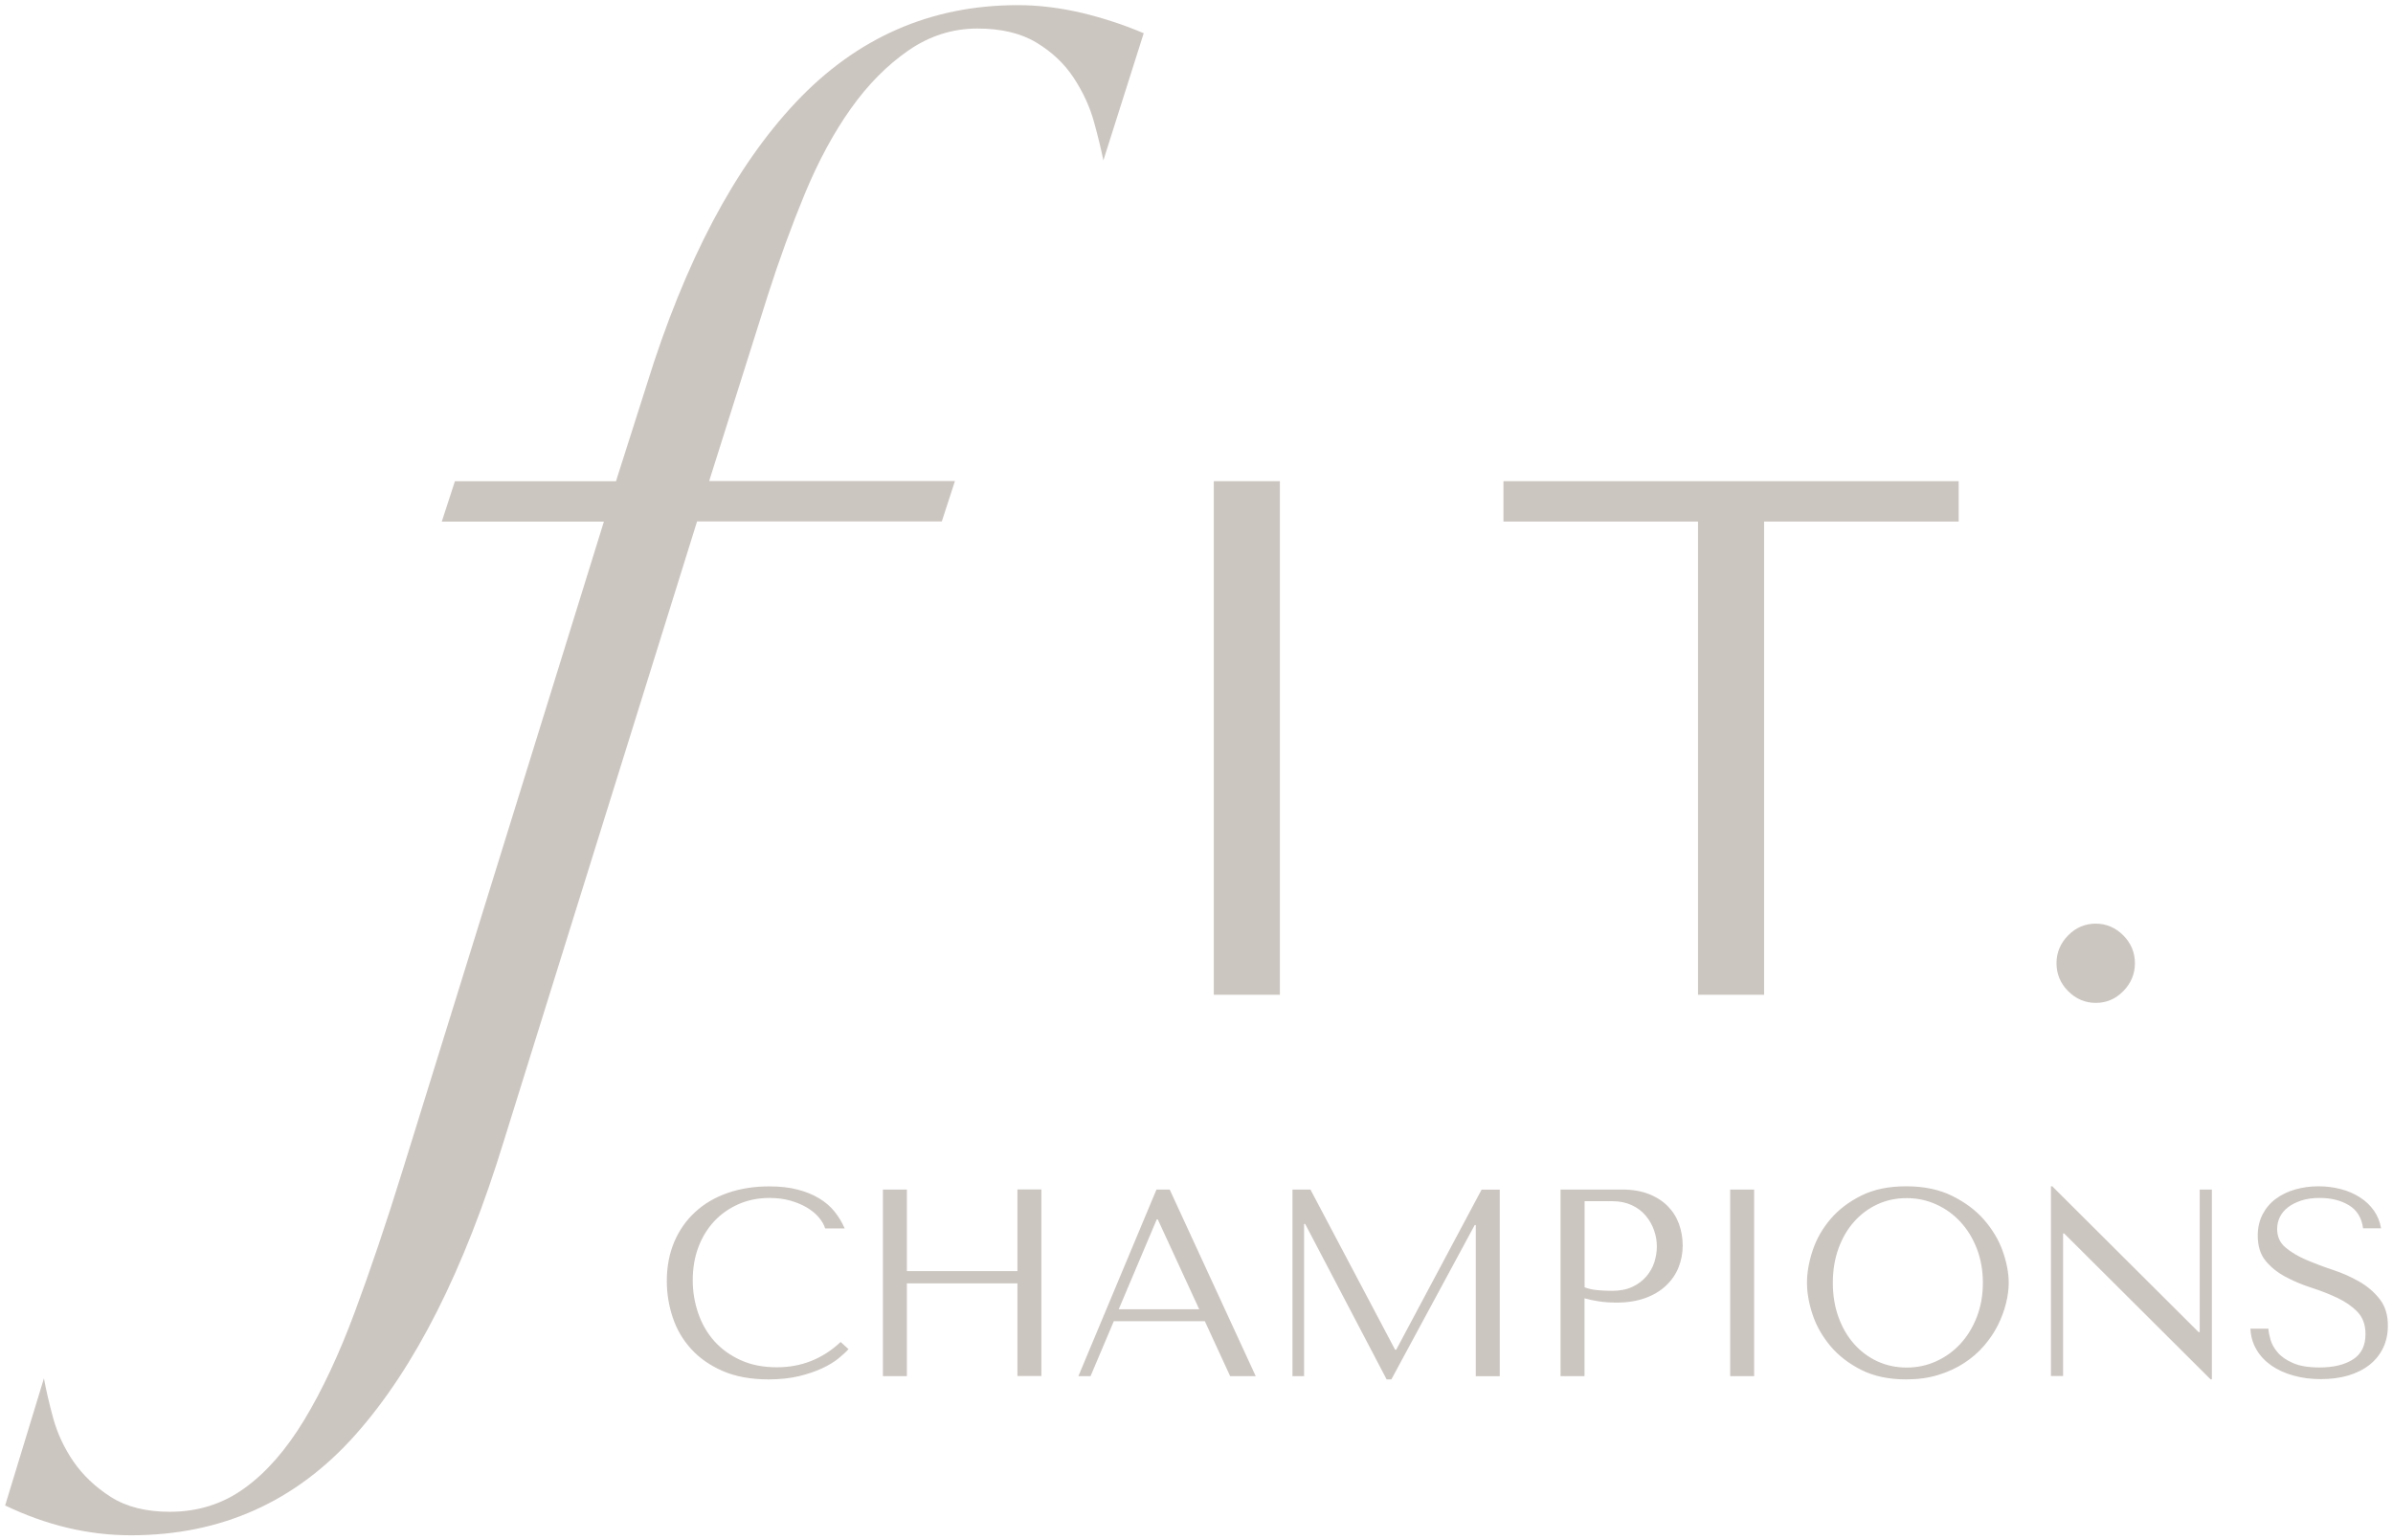
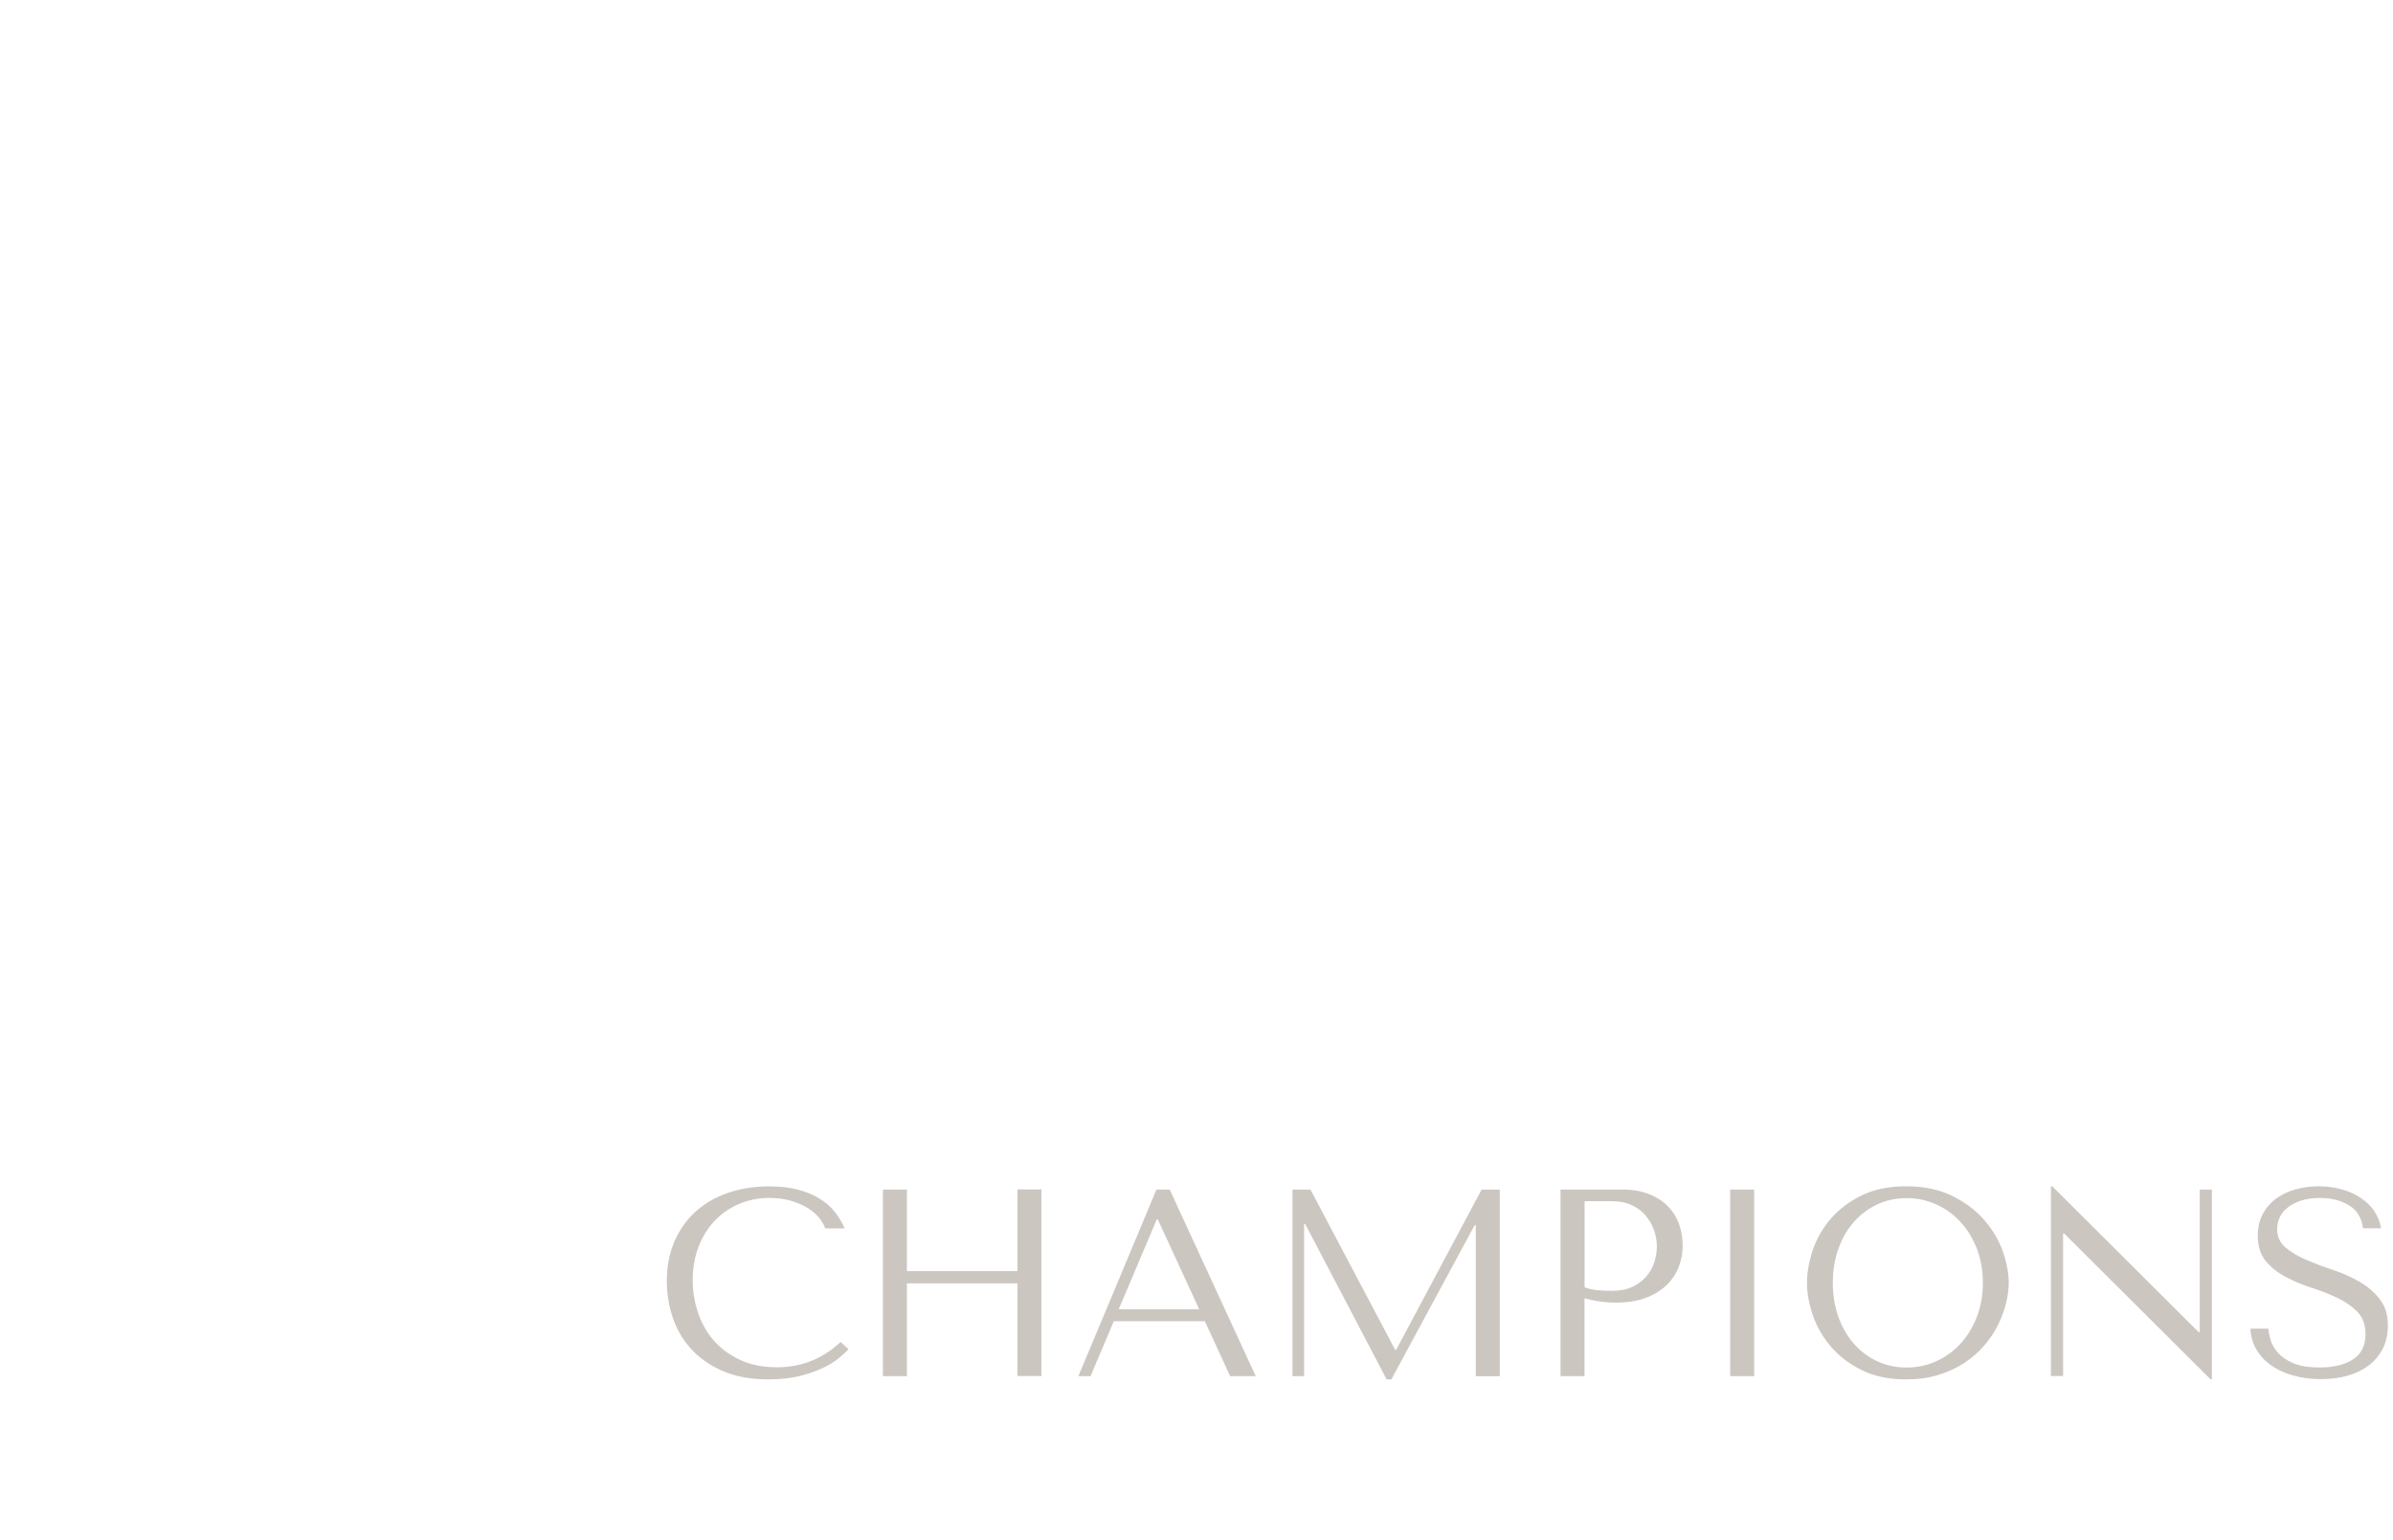
<svg xmlns="http://www.w3.org/2000/svg" viewBox="5480 4836.989 466 300">
  <path fill="#ccc6c0" stroke="none" fill-opacity="1" stroke-width="1" stroke-opacity="1" fill-rule="evenodd" display="undefined" stroke-linecap="undefined" stroke-linejoin="undefined" stroke-dasharray="undefined" paint-order="undefined" id="tSvg40e3fffe00" title="Path 4" d="M 5866.344 5074.515 C 5864.707 5072.649 5862.617 5071.101 5860.11 5069.868 C 5857.602 5068.637 5854.625 5068.021 5851.195 5068.021 C 5847.799 5068.021 5844.891 5068.619 5842.453 5069.834 C 5840.015 5071.048 5838.013 5072.579 5836.446 5074.426 C 5834.879 5076.274 5833.712 5078.316 5832.981 5080.533 C 5832.249 5082.75 5831.883 5084.844 5831.883 5086.815 C 5831.883 5088.751 5832.249 5090.827 5832.981 5093.027 C 5833.712 5095.227 5834.879 5097.251 5836.446 5099.134 C 5838.013 5100.999 5840.015 5102.548 5842.453 5103.779 C 5844.891 5105.011 5847.799 5105.627 5851.195 5105.627 C 5853.493 5105.627 5855.565 5105.345 5857.429 5104.765 C 5859.292 5104.202 5860.981 5103.427 5862.461 5102.459 C 5863.958 5101.492 5865.247 5100.365 5866.344 5099.098 C 5867.441 5097.831 5868.329 5096.511 5869.043 5095.104 C 5869.739 5093.696 5870.279 5092.288 5870.628 5090.863 C 5870.993 5089.437 5871.167 5088.1 5871.167 5086.815 C 5871.167 5084.879 5870.767 5082.821 5869.983 5080.603C 5869.199 5078.421 5867.981 5076.397 5866.344 5074.515Z M 5864.951 5093.485 C 5864.167 5095.508 5863.088 5097.251 5861.747 5098.711 C 5860.388 5100.172 5858.822 5101.298 5857.028 5102.108 C 5855.234 5102.917 5853.319 5103.322 5851.299 5103.322 C 5849.244 5103.322 5847.346 5102.917 5845.588 5102.108 C 5843.846 5101.298 5842.332 5100.172 5841.043 5098.711 C 5839.754 5097.251 5838.744 5095.526 5838.012 5093.485 C 5837.282 5091.461 5836.916 5089.244 5836.916 5086.815 C 5836.916 5084.387 5837.282 5082.17 5838.012 5080.146 C 5838.744 5078.122 5839.754 5076.38 5841.043 5074.936 C 5842.332 5073.476 5843.846 5072.35 5845.588 5071.54 C 5847.329 5070.731 5849.227 5070.326 5851.299 5070.326 C 5853.319 5070.326 5855.234 5070.731 5857.028 5071.54 C 5858.822 5072.35 5860.406 5073.476 5861.747 5074.936 C 5863.105 5076.397 5864.167 5078.122 5864.951 5080.146 C 5865.734 5082.17 5866.135 5084.387 5866.135 5086.815C 5866.135 5089.244 5865.734 5091.461 5864.951 5093.485Z M 5751.888 5099.855 C 5751.818 5099.855 5751.749 5099.855 5751.679 5099.855 C 5746.182 5089.455 5740.686 5079.055 5735.189 5068.654 C 5734.022 5068.654 5732.855 5068.654 5731.689 5068.654 C 5731.689 5080.767 5731.689 5092.88 5731.689 5104.993 C 5732.443 5104.993 5733.198 5104.993 5733.952 5104.993 C 5733.952 5095.115 5733.952 5085.237 5733.952 5075.359 C 5734.022 5075.359 5734.092 5075.359 5734.162 5075.359 C 5739.449 5085.449 5744.737 5095.538 5750.025 5105.627 C 5750.333 5105.627 5750.64 5105.627 5750.948 5105.627 C 5756.357 5095.608 5761.767 5085.589 5767.177 5075.57 C 5767.246 5075.57 5767.316 5075.57 5767.386 5075.57 C 5767.386 5085.384 5767.386 5095.198 5767.386 5105.011 C 5768.941 5105.011 5770.497 5105.011 5772.052 5105.011 C 5772.052 5092.898 5772.052 5080.785 5772.052 5068.672 C 5770.874 5068.672 5769.696 5068.672 5768.517 5068.672C 5762.974 5079.066 5757.431 5089.461 5751.888 5099.855Z M 5678.126 5084.545 C 5670.952 5084.545 5663.778 5084.545 5656.604 5084.545 C 5656.604 5079.248 5656.604 5073.951 5656.604 5068.654 C 5655.048 5068.654 5653.493 5068.654 5651.937 5068.654 C 5651.937 5080.767 5651.937 5092.88 5651.937 5104.993 C 5653.493 5104.993 5655.048 5104.993 5656.604 5104.993 C 5656.604 5098.969 5656.604 5092.945 5656.604 5086.921 C 5663.778 5086.921 5670.952 5086.921 5678.126 5086.921 C 5678.126 5092.939 5678.126 5098.958 5678.126 5104.976 C 5679.682 5104.976 5681.238 5104.976 5682.793 5104.976 C 5682.793 5092.863 5682.793 5080.75 5682.793 5068.637 C 5681.238 5068.637 5679.682 5068.637 5678.126 5068.637C 5678.126 5073.94 5678.126 5079.243 5678.126 5084.545Z M 5705.204 5068.654 C 5700.137 5080.767 5695.069 5092.88 5690.002 5104.993 C 5690.791 5104.993 5691.581 5104.993 5692.37 5104.993 C 5693.879 5101.427 5695.389 5097.861 5696.898 5094.294 C 5702.807 5094.294 5708.715 5094.294 5714.624 5094.294 C 5716.267 5097.861 5717.909 5101.427 5719.552 5104.993 C 5721.212 5104.993 5722.872 5104.993 5724.532 5104.993 C 5718.948 5092.88 5713.364 5080.767 5707.781 5068.654C 5706.922 5068.654 5706.063 5068.654 5705.204 5068.654Z M 5697.855 5091.972 C 5700.322 5086.141 5702.789 5080.31 5705.256 5074.479 C 5705.326 5074.479 5705.395 5074.479 5705.465 5074.479 C 5708.152 5080.31 5710.84 5086.141 5713.527 5091.972C 5708.303 5091.972 5703.079 5091.972 5697.855 5091.972Z M 5943.431 5090.018 C 5942.369 5088.645 5941.028 5087.502 5939.443 5086.587 C 5937.842 5085.672 5936.118 5084.897 5934.237 5084.281 C 5932.374 5083.665 5930.633 5082.997 5929.031 5082.31 C 5927.429 5081.624 5926.105 5080.814 5925.043 5079.917 C 5923.981 5079.02 5923.441 5077.823 5923.441 5076.327 C 5923.441 5075.5 5923.615 5074.726 5923.981 5073.986 C 5924.346 5073.247 5924.869 5072.632 5925.583 5072.086 C 5926.279 5071.558 5927.15 5071.118 5928.177 5070.784 C 5929.205 5070.45 5930.389 5070.291 5931.73 5070.291 C 5933.958 5070.291 5935.856 5070.766 5937.424 5071.717 C 5938.991 5072.667 5939.897 5074.162 5940.175 5076.204 C 5941.342 5076.204 5942.508 5076.204 5943.675 5076.204 C 5943.466 5074.919 5942.996 5073.775 5942.282 5072.754 C 5941.568 5071.734 5940.662 5070.872 5939.548 5070.168 C 5938.451 5069.464 5937.215 5068.919 5935.822 5068.567 C 5934.429 5068.197 5932.983 5068.021 5931.469 5068.021 C 5929.884 5068.021 5928.387 5068.232 5926.959 5068.637 C 5925.531 5069.041 5924.277 5069.657 5923.197 5070.45 C 5922.118 5071.241 5921.264 5072.244 5920.62 5073.458 C 5919.993 5074.673 5919.662 5076.045 5919.662 5077.612 C 5919.662 5079.653 5920.167 5081.289 5921.195 5082.539 C 5922.222 5083.789 5923.511 5084.827 5925.078 5085.654 C 5926.628 5086.481 5928.317 5087.203 5930.145 5087.783 C 5931.956 5088.364 5933.645 5089.033 5935.212 5089.772 C 5936.762 5090.511 5938.068 5091.426 5939.095 5092.499 C 5940.123 5093.573 5940.645 5094.998 5940.645 5096.811 C 5940.645 5099.063 5939.827 5100.7 5938.208 5101.738 C 5936.588 5102.776 5934.411 5103.304 5931.712 5103.304 C 5929.553 5103.304 5927.829 5103.023 5926.523 5102.442 C 5925.217 5101.879 5924.225 5101.192 5923.546 5100.383 C 5922.867 5099.591 5922.396 5098.764 5922.153 5097.919 C 5921.909 5097.074 5921.769 5096.353 5921.734 5095.755 C 5920.568 5095.755 5919.401 5095.755 5918.235 5095.755 C 5918.304 5097.251 5918.687 5098.588 5919.401 5099.802 C 5920.098 5101.017 5921.073 5102.055 5922.274 5102.9 C 5923.493 5103.744 5924.921 5104.413 5926.575 5104.871 C 5928.23 5105.345 5930.023 5105.575 5931.974 5105.575 C 5933.958 5105.575 5935.752 5105.328 5937.354 5104.853 C 5938.956 5104.36 5940.314 5103.674 5941.446 5102.776 C 5942.578 5101.879 5943.449 5100.788 5944.075 5099.503 C 5944.685 5098.219 5944.998 5096.811 5944.998 5095.244C 5945.033 5093.133 5944.493 5091.39 5943.431 5090.018Z M 5908.361 5096.424 C 5908.292 5096.424 5908.222 5096.424 5908.152 5096.424 C 5898.651 5086.956 5889.149 5077.488 5879.647 5068.021 C 5879.56 5068.021 5879.473 5068.021 5879.386 5068.021 C 5879.386 5080.339 5879.386 5092.658 5879.386 5104.976 C 5880.176 5104.976 5880.965 5104.976 5881.754 5104.976 C 5881.754 5095.72 5881.754 5086.463 5881.754 5077.207 C 5881.824 5077.207 5881.894 5077.207 5881.963 5077.207 C 5891.465 5086.674 5900.967 5096.142 5910.468 5105.61 C 5910.555 5105.61 5910.642 5105.61 5910.729 5105.61 C 5910.729 5093.291 5910.729 5080.973 5910.729 5068.654 C 5909.94 5068.654 5909.151 5068.654 5908.361 5068.654C 5908.361 5077.911 5908.361 5087.167 5908.361 5096.424Z M 5816.925 5104.993 C 5818.481 5104.993 5820.037 5104.993 5821.592 5104.993 C 5821.592 5092.88 5821.592 5080.767 5821.592 5068.654 C 5820.037 5068.654 5818.481 5068.654 5816.925 5068.654C 5816.925 5080.767 5816.925 5092.88 5816.925 5104.993Z M 5804.771 5071.892 C 5803.796 5070.907 5802.577 5070.115 5801.097 5069.534 C 5799.617 5068.953 5797.893 5068.654 5795.908 5068.654 C 5791.903 5068.654 5787.898 5068.654 5783.893 5068.654 C 5783.893 5080.767 5783.893 5092.88 5783.893 5104.993 C 5785.449 5104.993 5787.004 5104.993 5788.56 5104.993 C 5788.56 5099.943 5788.56 5094.892 5788.56 5089.842 C 5789.448 5090.089 5790.406 5090.282 5791.433 5090.44 C 5792.46 5090.599 5793.592 5090.669 5794.829 5090.669 C 5796.918 5090.669 5798.764 5090.37 5800.383 5089.789 C 5801.985 5089.208 5803.343 5088.399 5804.423 5087.378 C 5805.503 5086.357 5806.321 5085.179 5806.861 5083.841 C 5807.401 5082.504 5807.679 5081.078 5807.679 5079.565 C 5807.679 5078.104 5807.436 5076.714 5806.965 5075.377C 5806.478 5074.039 5805.746 5072.878 5804.771 5071.892Z M 5802.159 5082.803 C 5801.828 5083.823 5801.306 5084.738 5800.592 5085.583 C 5799.878 5086.41 5798.973 5087.097 5797.876 5087.607 C 5796.778 5088.118 5795.455 5088.381 5793.923 5088.381 C 5792.861 5088.381 5791.886 5088.329 5790.998 5088.24 C 5790.109 5088.153 5789.309 5087.977 5788.577 5087.695 C 5788.577 5082.105 5788.577 5076.515 5788.577 5070.924 C 5790.377 5070.924 5792.176 5070.924 5793.975 5070.924 C 5795.42 5070.924 5796.674 5071.188 5797.771 5071.699 C 5798.868 5072.209 5799.774 5072.895 5800.488 5073.758 C 5801.202 5074.603 5801.742 5075.553 5802.107 5076.608 C 5802.473 5077.664 5802.647 5078.703 5802.647 5079.741C 5802.647 5080.762 5802.473 5081.782 5802.159 5082.803Z M 5631.286 5103.269 C 5628.621 5103.269 5626.253 5102.811 5624.198 5101.861 C 5622.144 5100.928 5620.437 5099.679 5619.062 5098.131 C 5617.686 5096.564 5616.659 5094.77 5615.962 5092.728 C 5615.265 5090.687 5614.9 5088.557 5614.9 5086.34 C 5614.9 5083.982 5615.265 5081.835 5615.997 5079.882 C 5616.728 5077.928 5617.773 5076.239 5619.097 5074.814 C 5620.437 5073.388 5622.021 5072.297 5623.85 5071.487 C 5625.678 5070.696 5627.681 5070.291 5629.84 5070.291 C 5631.32 5070.291 5632.661 5070.467 5633.88 5070.802 C 5635.099 5071.153 5636.178 5071.593 5637.119 5072.156 C 5638.059 5072.719 5638.825 5073.336 5639.435 5074.057 C 5640.027 5074.761 5640.462 5075.482 5640.688 5076.221 C 5641.954 5076.221 5643.219 5076.221 5644.485 5076.221 C 5643.98 5075.042 5643.318 5073.951 5642.517 5072.948 C 5641.716 5071.945 5640.706 5071.083 5639.504 5070.361 C 5638.303 5069.64 5636.91 5069.059 5635.29 5068.654 C 5633.689 5068.232 5631.842 5068.038 5629.788 5068.038 C 5626.81 5068.038 5624.094 5068.478 5621.639 5069.341 C 5619.183 5070.203 5617.094 5071.435 5615.352 5073.054 C 5613.611 5074.655 5612.253 5076.608 5611.295 5078.861 C 5610.338 5081.131 5609.85 5083.665 5609.85 5086.463 C 5609.85 5088.892 5610.233 5091.25 5610.999 5093.555 C 5611.765 5095.86 5612.949 5097.902 5614.569 5099.679 C 5616.171 5101.457 5618.226 5102.9 5620.733 5103.991 C 5623.223 5105.082 5626.218 5105.627 5629.666 5105.627 C 5631.86 5105.627 5633.81 5105.416 5635.552 5105.011 C 5637.276 5104.589 5638.79 5104.078 5640.079 5103.48 C 5641.368 5102.882 5642.43 5102.231 5643.283 5101.544 C 5644.136 5100.841 5644.798 5100.242 5645.234 5099.732 C 5644.723 5099.269 5644.212 5098.805 5643.701 5098.342C 5640.218 5101.615 5636.074 5103.269 5631.286 5103.269Z" />
-   <path fill="#ccc6c0" stroke="none" fill-opacity="1" stroke-width="1" stroke-opacity="1" fill-rule="evenodd" display="undefined" stroke-linecap="undefined" stroke-linejoin="undefined" stroke-dasharray="undefined" paint-order="undefined" id="tSvg16dcf836668" title="Path 5" d="M 5716.372 5030.719 C 5720.661 5030.719 5724.951 5030.719 5729.24 5030.719 C 5729.24 4997.377 5729.24 4964.035 5729.24 4930.694 C 5724.951 4930.694 5720.661 4930.694 5716.372 4930.694C 5716.372 4964.035 5716.372 4997.377 5716.372 5030.719Z M 5772.773 4938.56 C 5785.403 4938.56 5798.033 4938.56 5810.664 4938.56 C 5810.664 4969.279 5810.664 4999.999 5810.664 5030.719 C 5814.953 5030.719 5819.243 5030.719 5823.532 5030.719 C 5823.532 4999.999 5823.532 4969.279 5823.532 4938.56 C 5836.162 4938.56 5848.792 4938.56 5861.422 4938.56 C 5861.422 4935.938 5861.422 4933.316 5861.422 4930.694 C 5831.872 4930.694 5802.323 4930.694 5772.773 4930.694C 5772.773 4933.316 5772.773 4935.938 5772.773 4938.56Z M 5893.48 5019.157 C 5891.965 5017.644 5890.171 5016.869 5888.117 5016.869 C 5886.045 5016.869 5884.251 5017.626 5882.736 5019.157 C 5881.239 5020.671 5880.472 5022.501 5880.472 5024.577 C 5880.472 5026.671 5881.221 5028.484 5882.736 5030.015 C 5884.251 5031.528 5886.045 5032.303 5888.117 5032.303 C 5890.189 5032.303 5891.982 5031.546 5893.48 5030.015 C 5894.977 5028.484 5895.743 5026.671 5895.743 5024.577C 5895.743 5022.483 5894.977 5020.671 5893.48 5019.157Z M 5678.202 4837.989 C 5661.26 4837.989 5646.842 4844.306 5634.949 4856.941 C 5623.055 4869.577 5613.374 4887.913 5605.921 4911.97 C 5604.006 4917.982 5602.09 4923.995 5600.175 4930.007 C 5600.105 4930.242 5600.036 4930.476 5599.966 4930.711 C 5589.507 4930.711 5579.047 4930.711 5568.588 4930.711 C 5567.734 4933.333 5566.881 4935.955 5566.028 4938.577 C 5576.551 4938.577 5587.074 4938.577 5597.598 4938.577 C 5584.544 4980.653 5571.49 5022.729 5558.436 5064.806 C 5555.214 5075.206 5552.08 5084.463 5549.05 5092.61 C 5546.02 5100.758 5542.747 5107.744 5539.229 5113.552 C 5535.712 5119.359 5531.829 5123.793 5527.58 5126.838 C 5523.349 5129.9 5518.508 5131.413 5513.058 5131.413 C 5508.426 5131.413 5504.595 5130.445 5501.565 5128.509 C 5498.535 5126.574 5496.132 5124.269 5494.304 5121.629 C 5492.493 5118.972 5491.187 5116.173 5490.368 5113.217 C 5489.567 5110.261 5488.958 5107.656 5488.557 5105.421 C 5486.038 5113.675 5483.519 5121.928 5481 5130.181 C 5489.062 5134.053 5497.229 5135.989 5505.5 5135.989 C 5523.053 5135.989 5537.61 5129.46 5549.207 5116.42 C 5560.804 5103.38 5570.416 5084.322 5578.095 5059.262 C 5590.644 5019.022 5603.193 4978.782 5615.742 4938.542 C 5631.629 4938.542 5647.515 4938.542 5663.402 4938.542 C 5664.255 4935.92 5665.108 4933.298 5665.961 4930.676 C 5650.011 4930.676 5634.061 4930.676 5618.11 4930.676 C 5618.18 4930.442 5618.25 4930.207 5618.319 4929.972 C 5622.052 4918.152 5625.784 4906.333 5629.516 4894.513 C 5631.727 4887.597 5634.148 4880.962 5636.76 4874.645 C 5639.389 4868.327 5642.367 4862.819 5645.692 4858.138 C 5649.018 4853.457 5652.745 4849.691 5656.889 4846.823 C 5661.016 4843.972 5665.508 4842.547 5670.349 4842.547 C 5674.981 4842.547 5678.812 4843.462 5681.842 4845.292 C 5684.872 4847.122 5687.292 4849.41 5689.103 4852.172 C 5690.914 4854.918 5692.22 4857.786 5693.038 4860.725 C 5693.857 4863.681 5694.449 4866.18 5694.867 4868.222 C 5697.485 4859.968 5700.102 4851.715 5702.72 4843.462 C 5698.889 4841.825 5694.867 4840.505 5690.618 4839.485C 5686.369 4838.499 5682.243 4837.989 5678.202 4837.989Z" />
  <defs> </defs>
</svg>